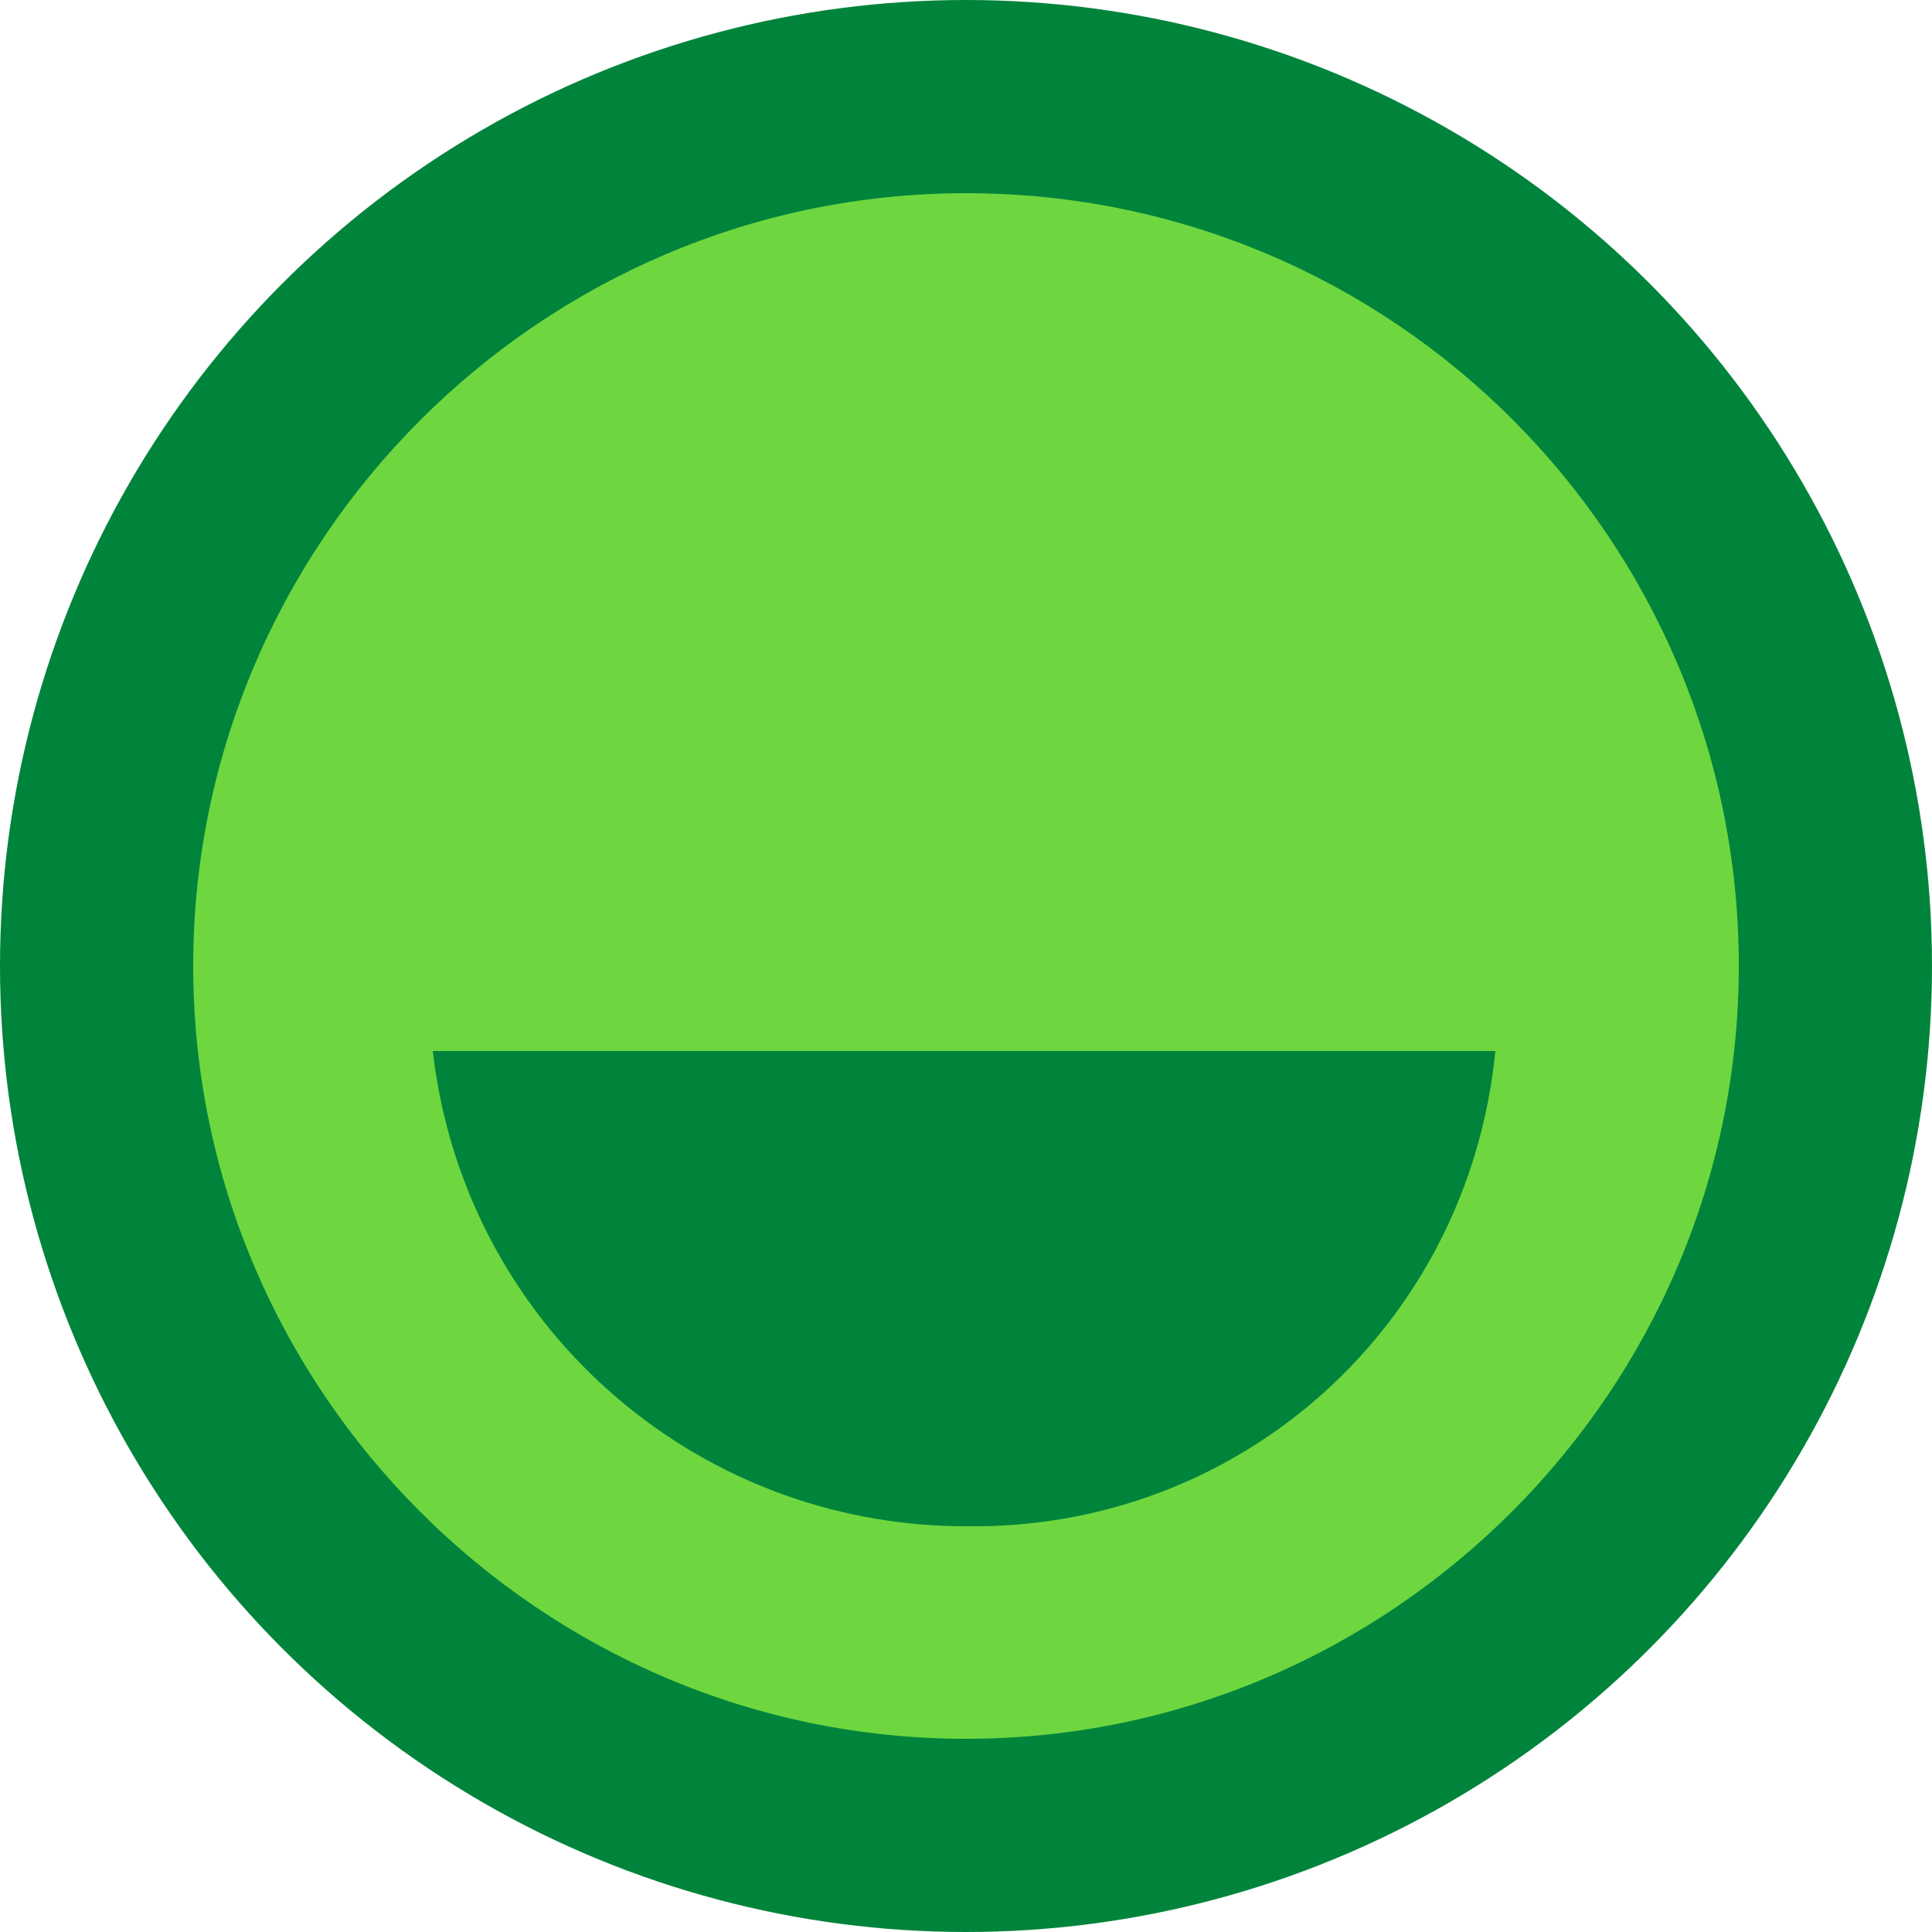
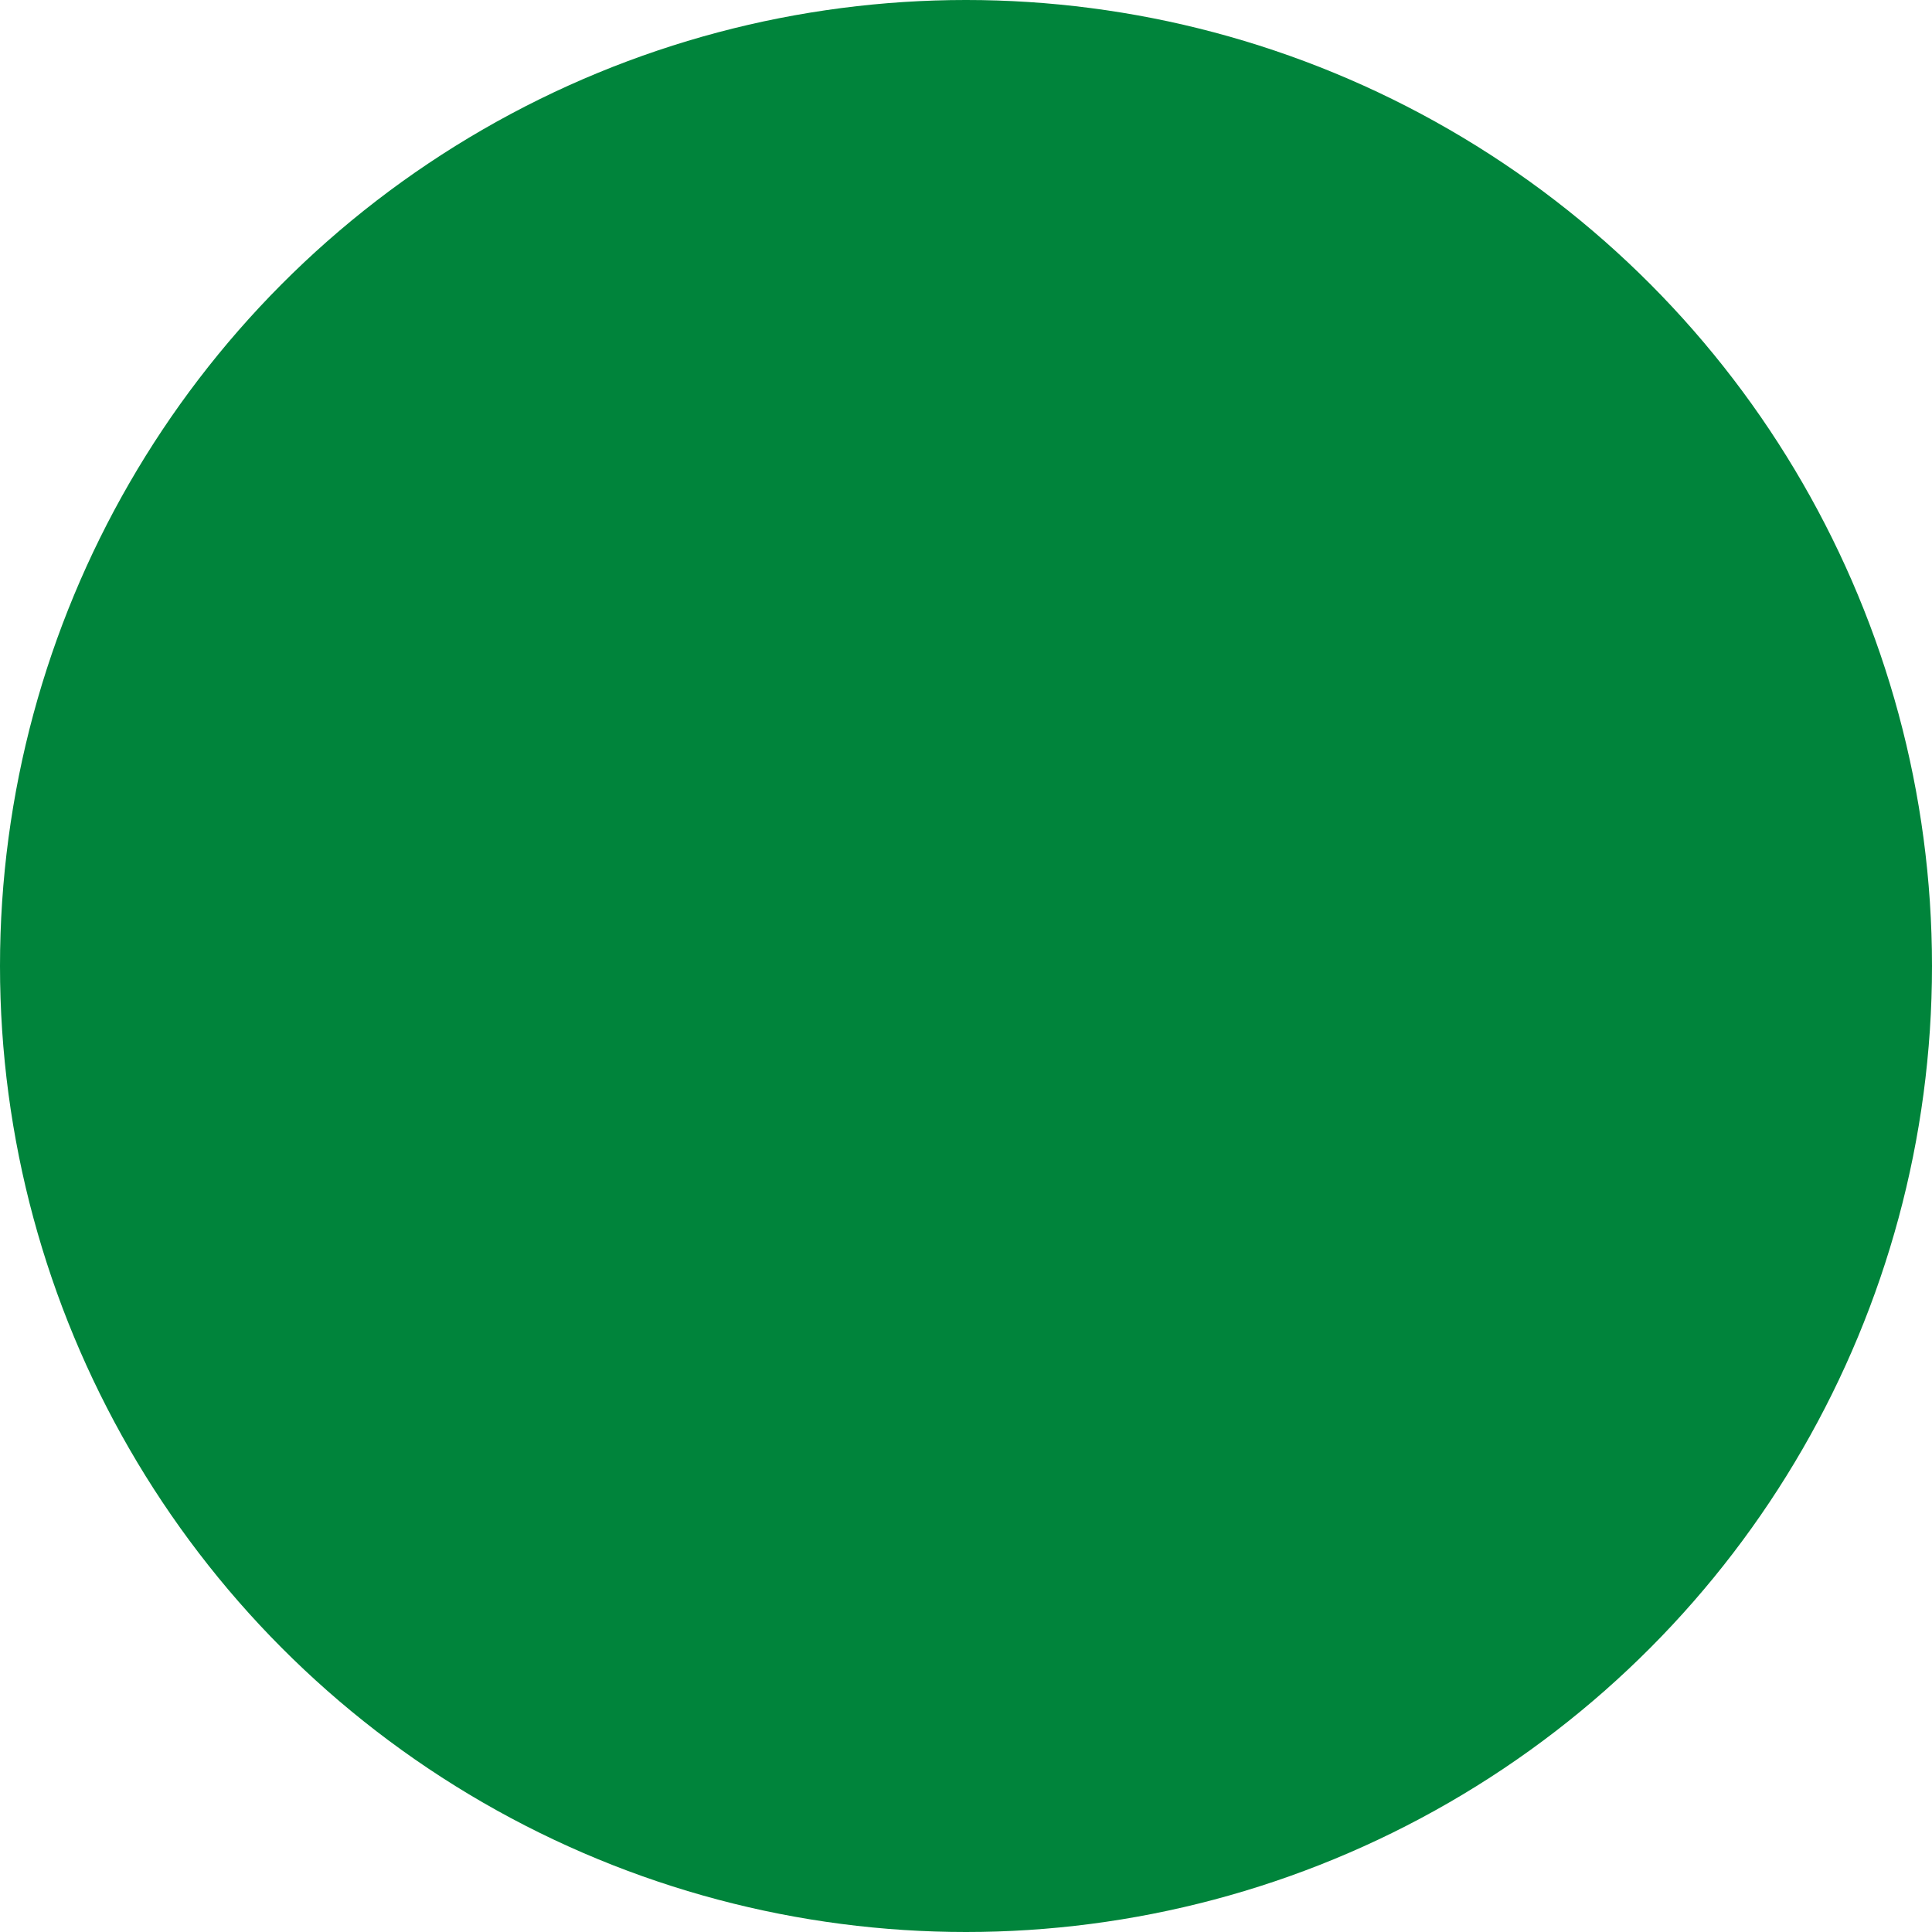
<svg xmlns="http://www.w3.org/2000/svg" version="1.1" id="Layer_1" x="0px" y="0px" viewBox="0 0 50 50" style="enable-background:new 0 0 50 50;" xml:space="preserve">
  <style type="text/css">
	.st0{fill:#00843B;}
	.st1{fill:#6ED73F;}
</style>
  <title>smile</title>
  <circle class="st0" cx="25" cy="25" r="25" />
  <g id="Layer_2">
    <g id="Layer_1-2">
-       <path class="st1" d="M25,5C14,5,5,14,5,25s9,20,20,20s20-9,20-20S36.1,5,25,5z M25,39.5c-7.1,0-13-5.3-13.8-12.3h27.5    C38,34.3,32.1,39.6,25,39.5z" />
-     </g>
+       </g>
  </g>
</svg>